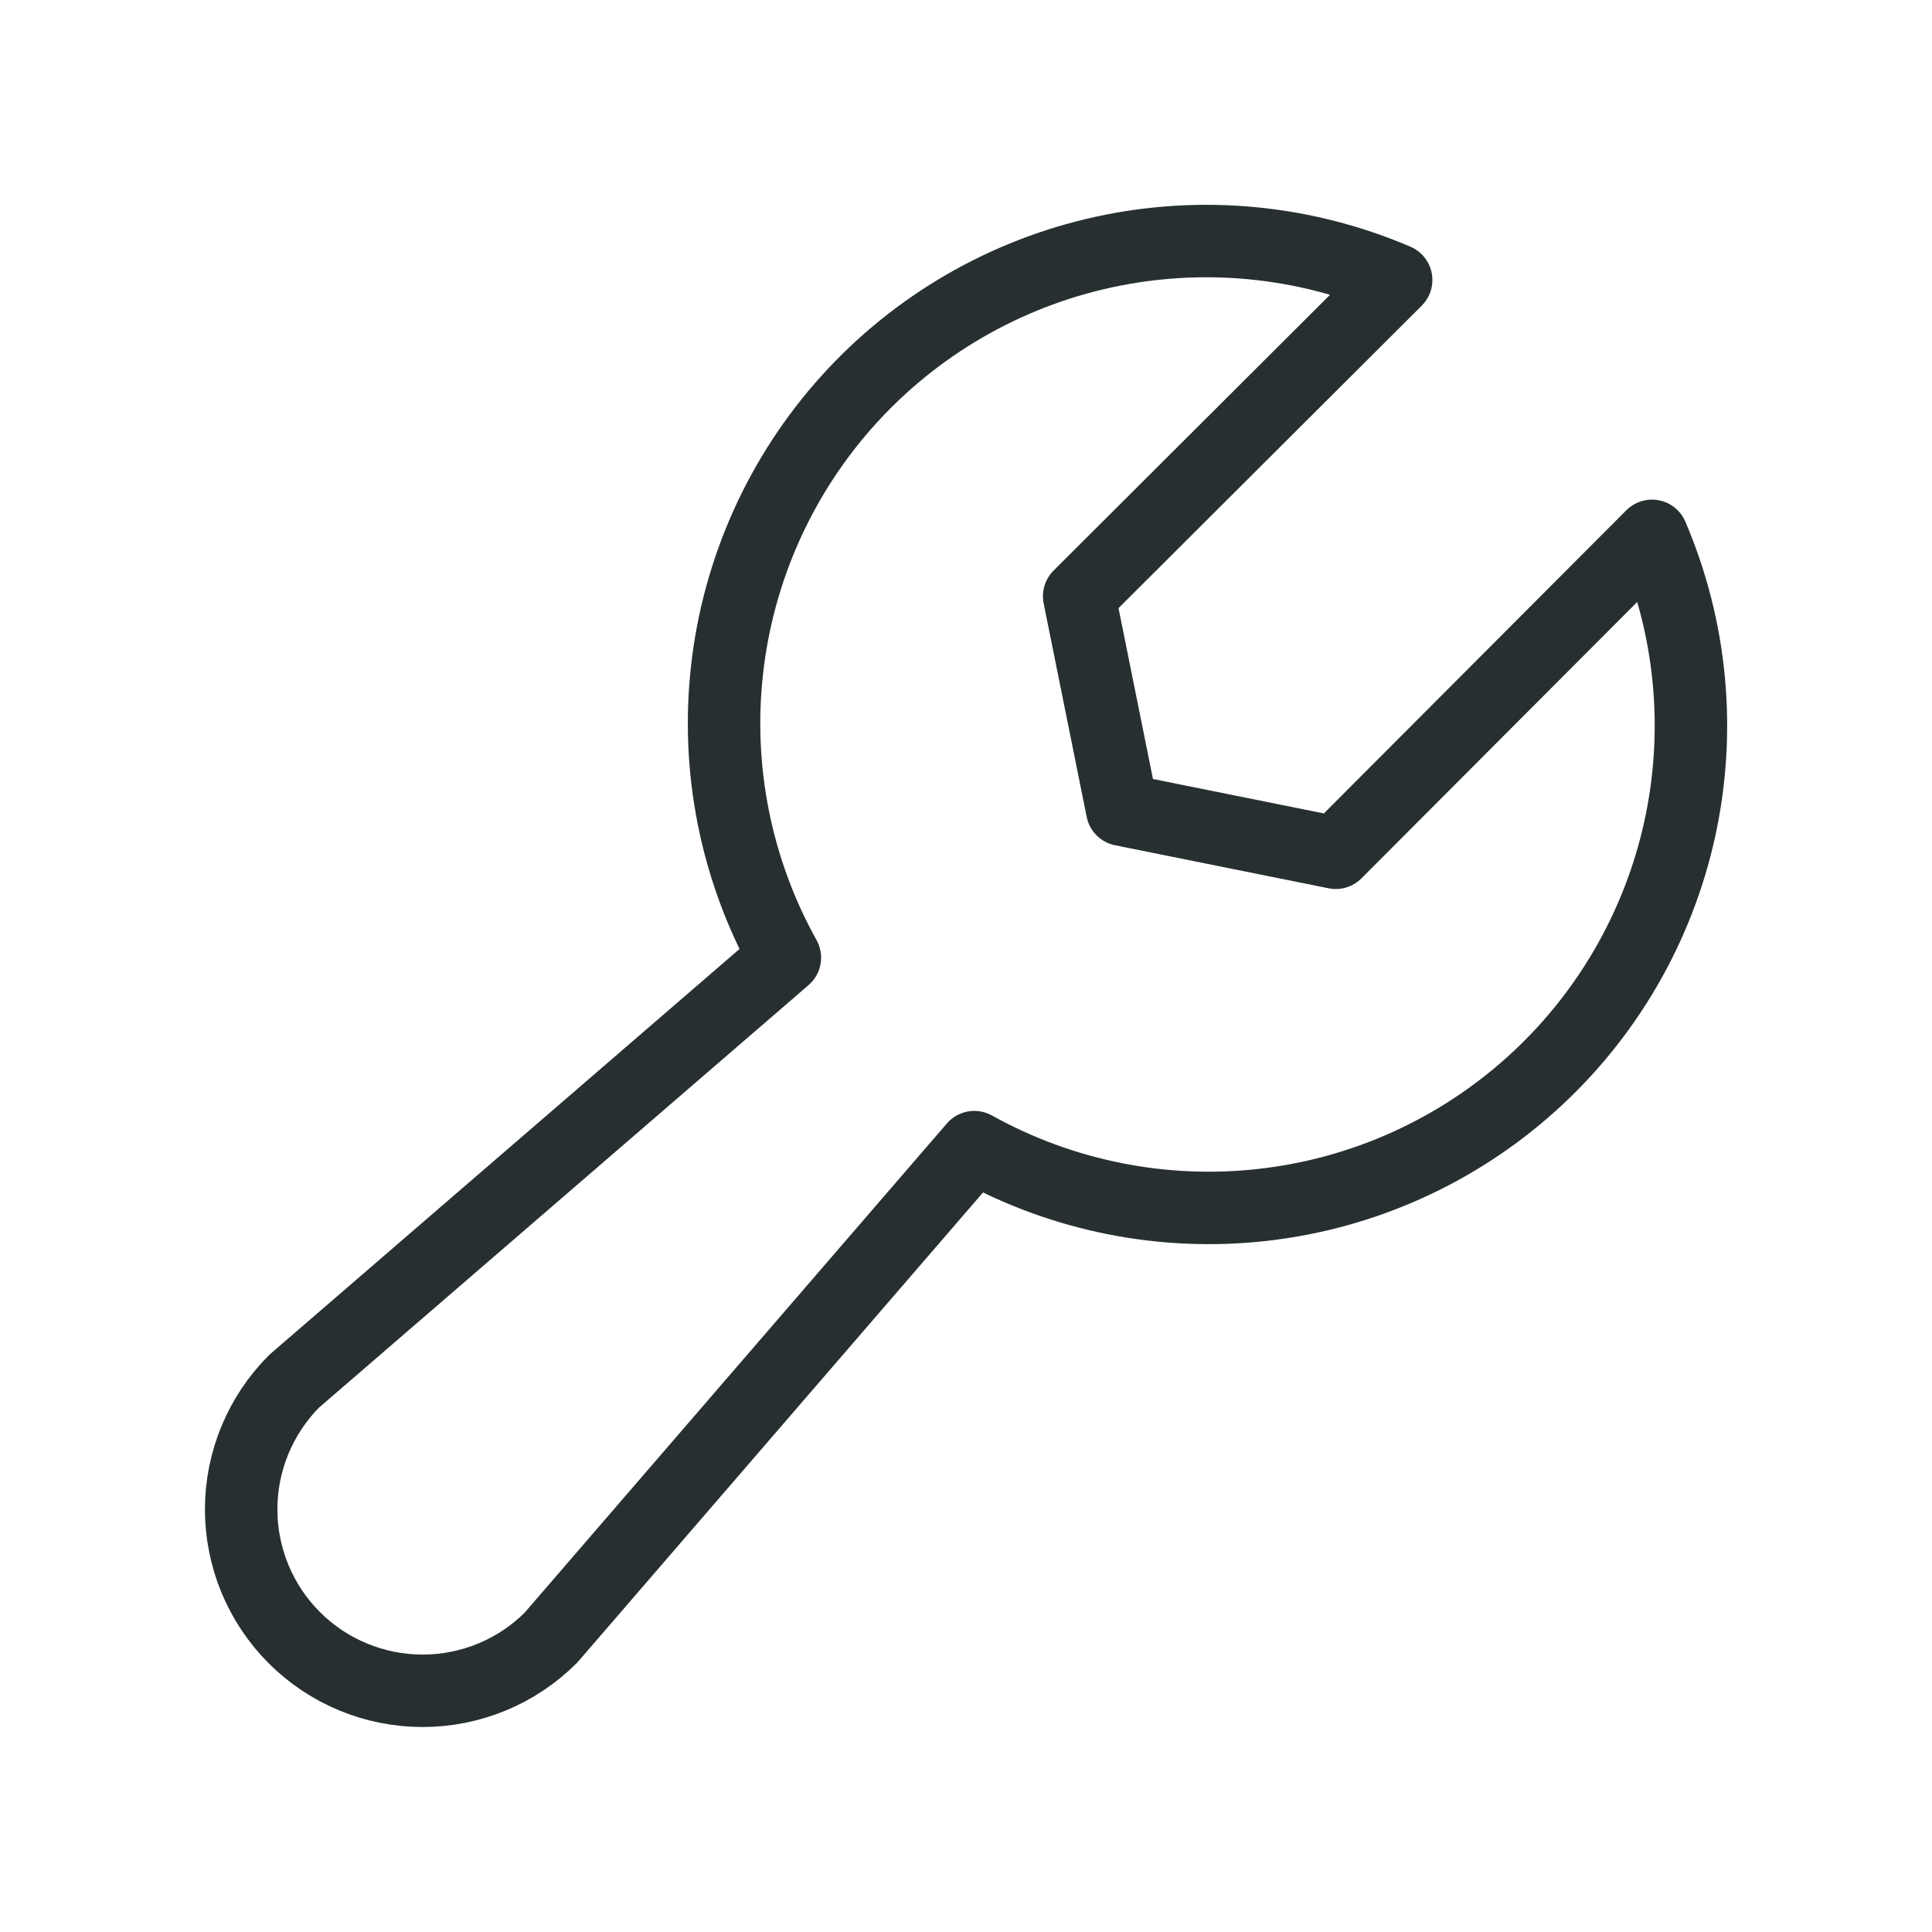
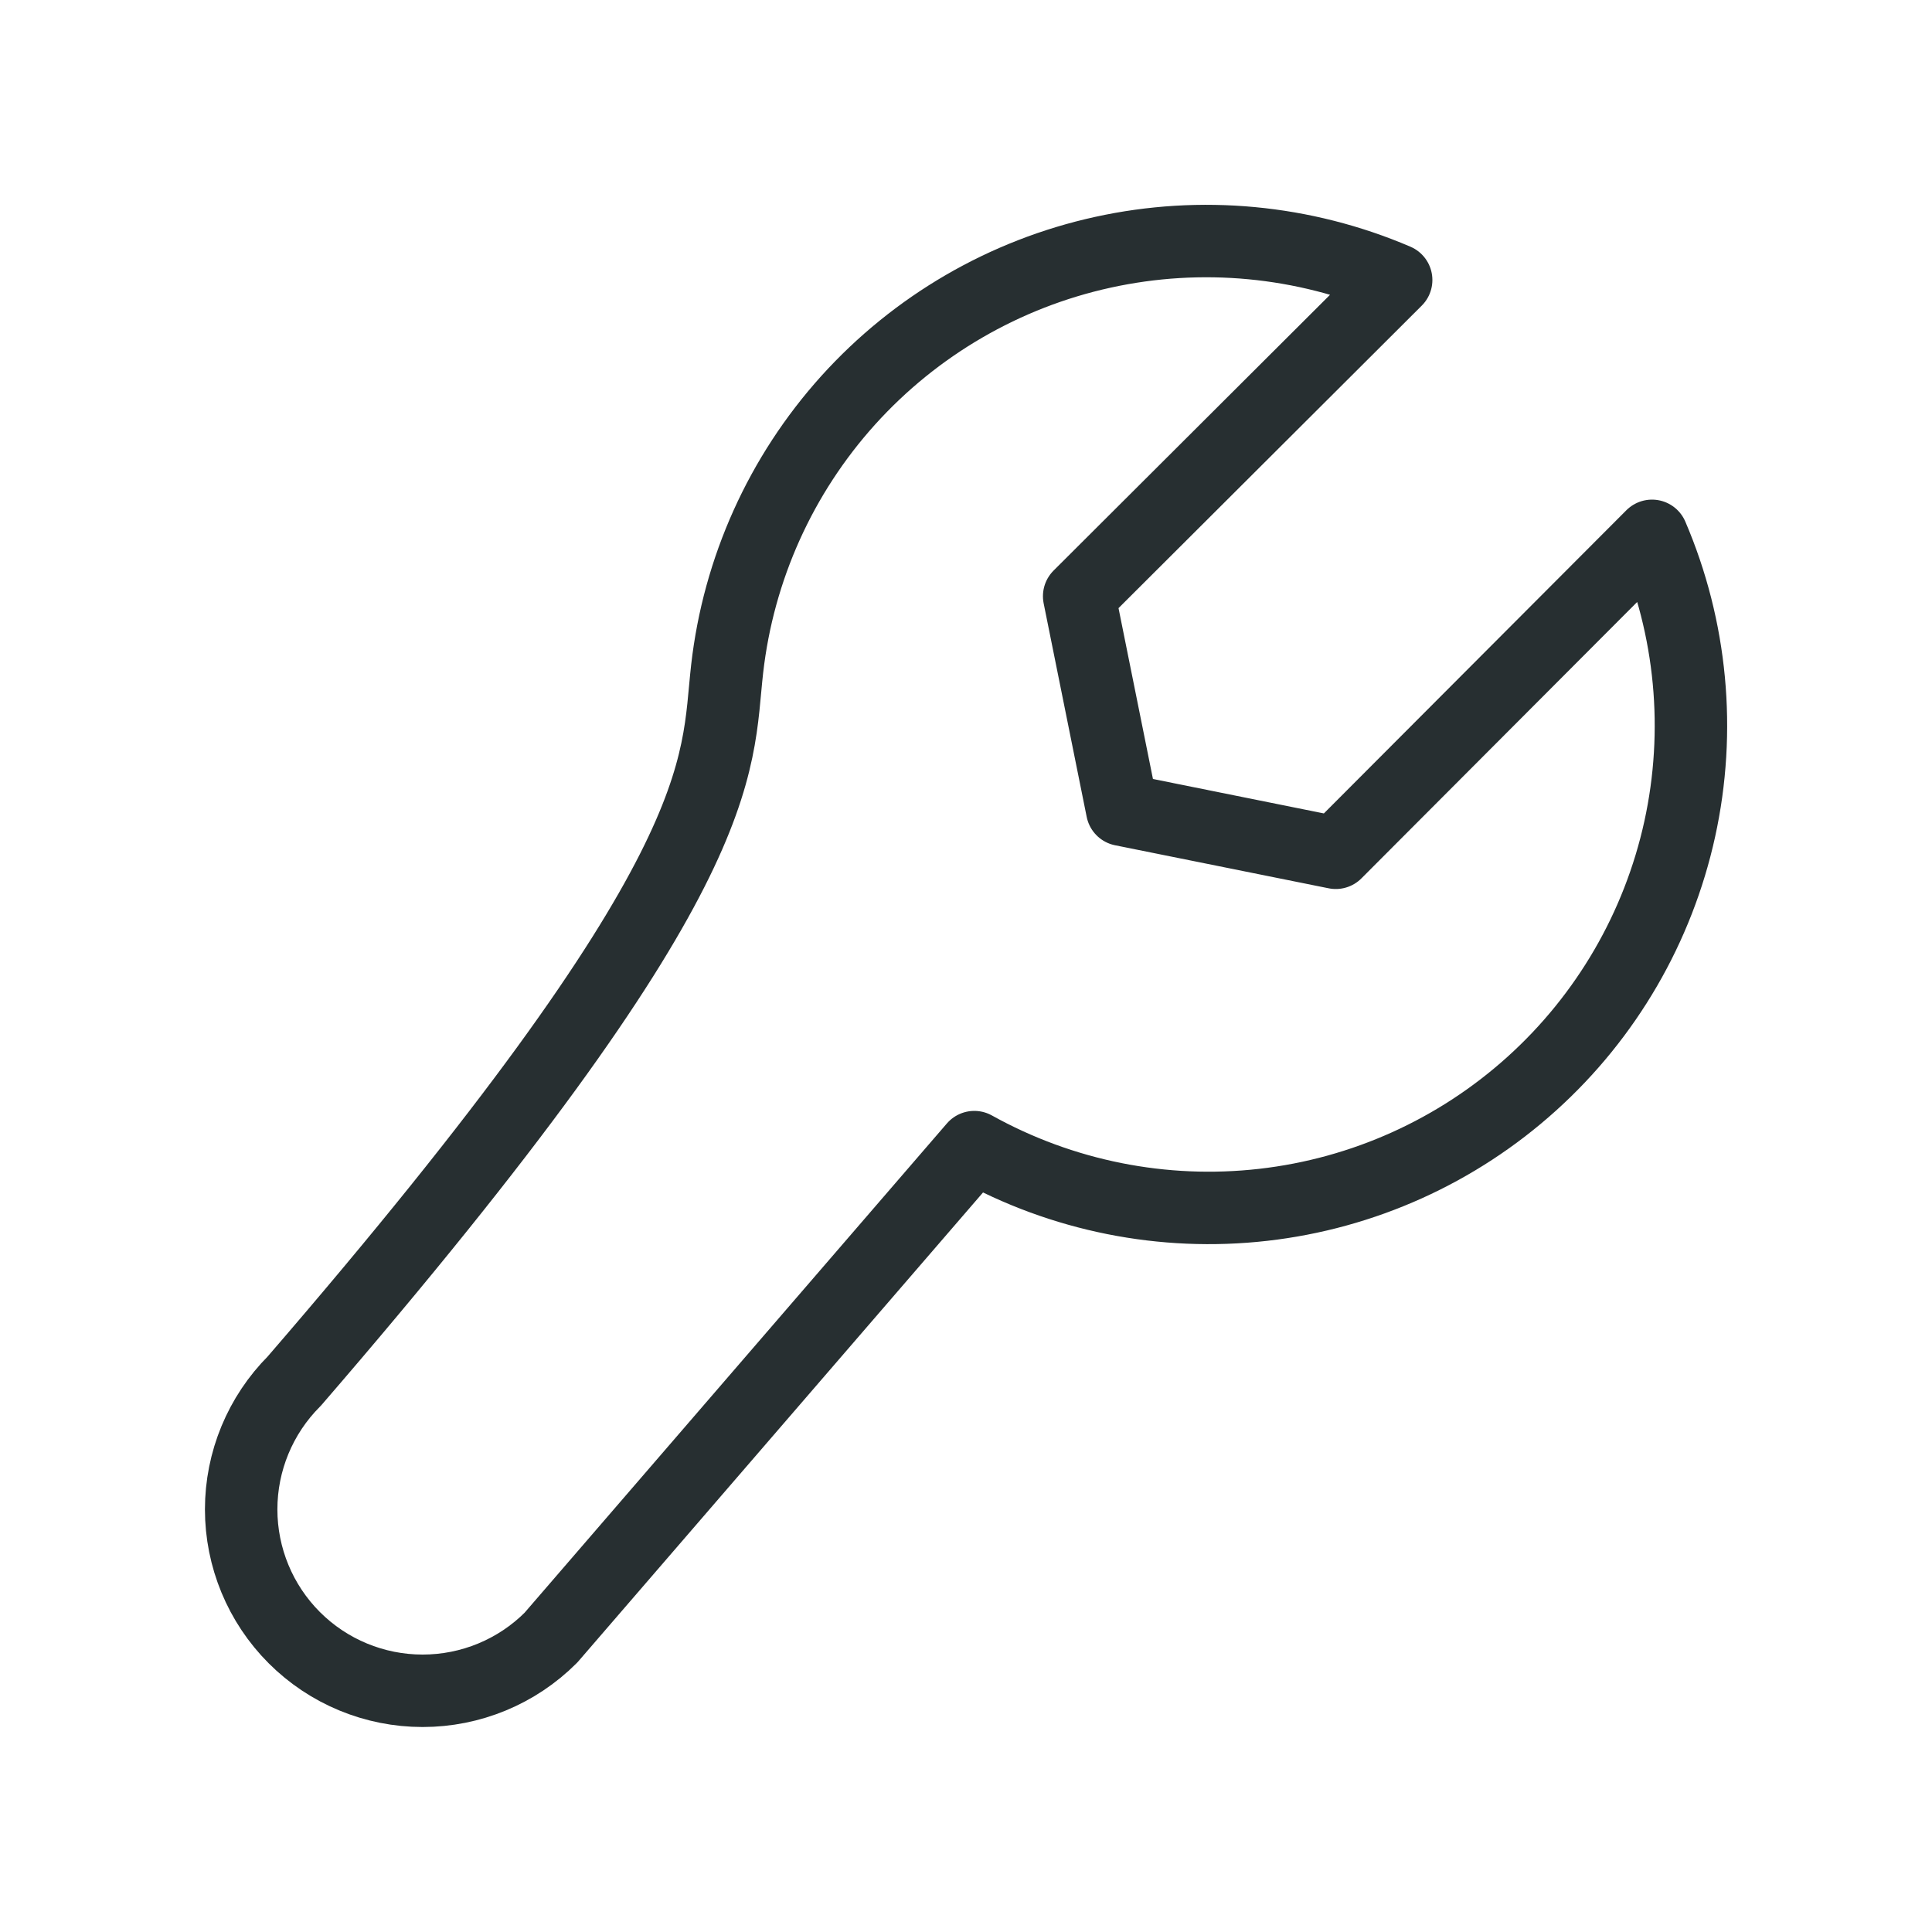
<svg xmlns="http://www.w3.org/2000/svg" width="40" height="40" viewBox="0 0 40 40" fill="none">
-   <path d="M34.203 11.094C35.023 13.008 35.223 15.131 34.777 17.165C34.33 19.2 33.259 21.043 31.712 22.438C30.166 23.833 28.222 24.71 26.152 24.945C24.083 25.18 21.992 24.762 20.172 23.75V23.75L11.406 33.906C10.701 34.611 9.746 35.006 8.75 35.006C7.753 35.006 6.798 34.611 6.093 33.906C5.389 33.202 4.993 32.246 4.993 31.25C4.993 30.254 5.389 29.298 6.093 28.594L16.25 19.828C15.237 18.008 14.819 15.917 15.055 13.847C15.29 11.778 16.166 9.834 17.561 8.287C18.956 6.741 20.8 5.669 22.834 5.223C24.868 4.776 26.991 4.977 28.906 5.797L22.343 12.344L23.234 16.765L27.656 17.656L34.203 11.094Z" stroke="#272F31" stroke-width="1.5" stroke-linecap="round" stroke-linejoin="round" />
+   <path d="M34.203 11.094C35.023 13.008 35.223 15.131 34.777 17.165C34.33 19.2 33.259 21.043 31.712 22.438C30.166 23.833 28.222 24.71 26.152 24.945C24.083 25.18 21.992 24.762 20.172 23.75V23.75L11.406 33.906C10.701 34.611 9.746 35.006 8.75 35.006C7.753 35.006 6.798 34.611 6.093 33.906C5.389 33.202 4.993 32.246 4.993 31.25C4.993 30.254 5.389 29.298 6.093 28.594C15.237 18.008 14.819 15.917 15.055 13.847C15.29 11.778 16.166 9.834 17.561 8.287C18.956 6.741 20.8 5.669 22.834 5.223C24.868 4.776 26.991 4.977 28.906 5.797L22.343 12.344L23.234 16.765L27.656 17.656L34.203 11.094Z" stroke="#272F31" stroke-width="1.5" stroke-linecap="round" stroke-linejoin="round" />
</svg>